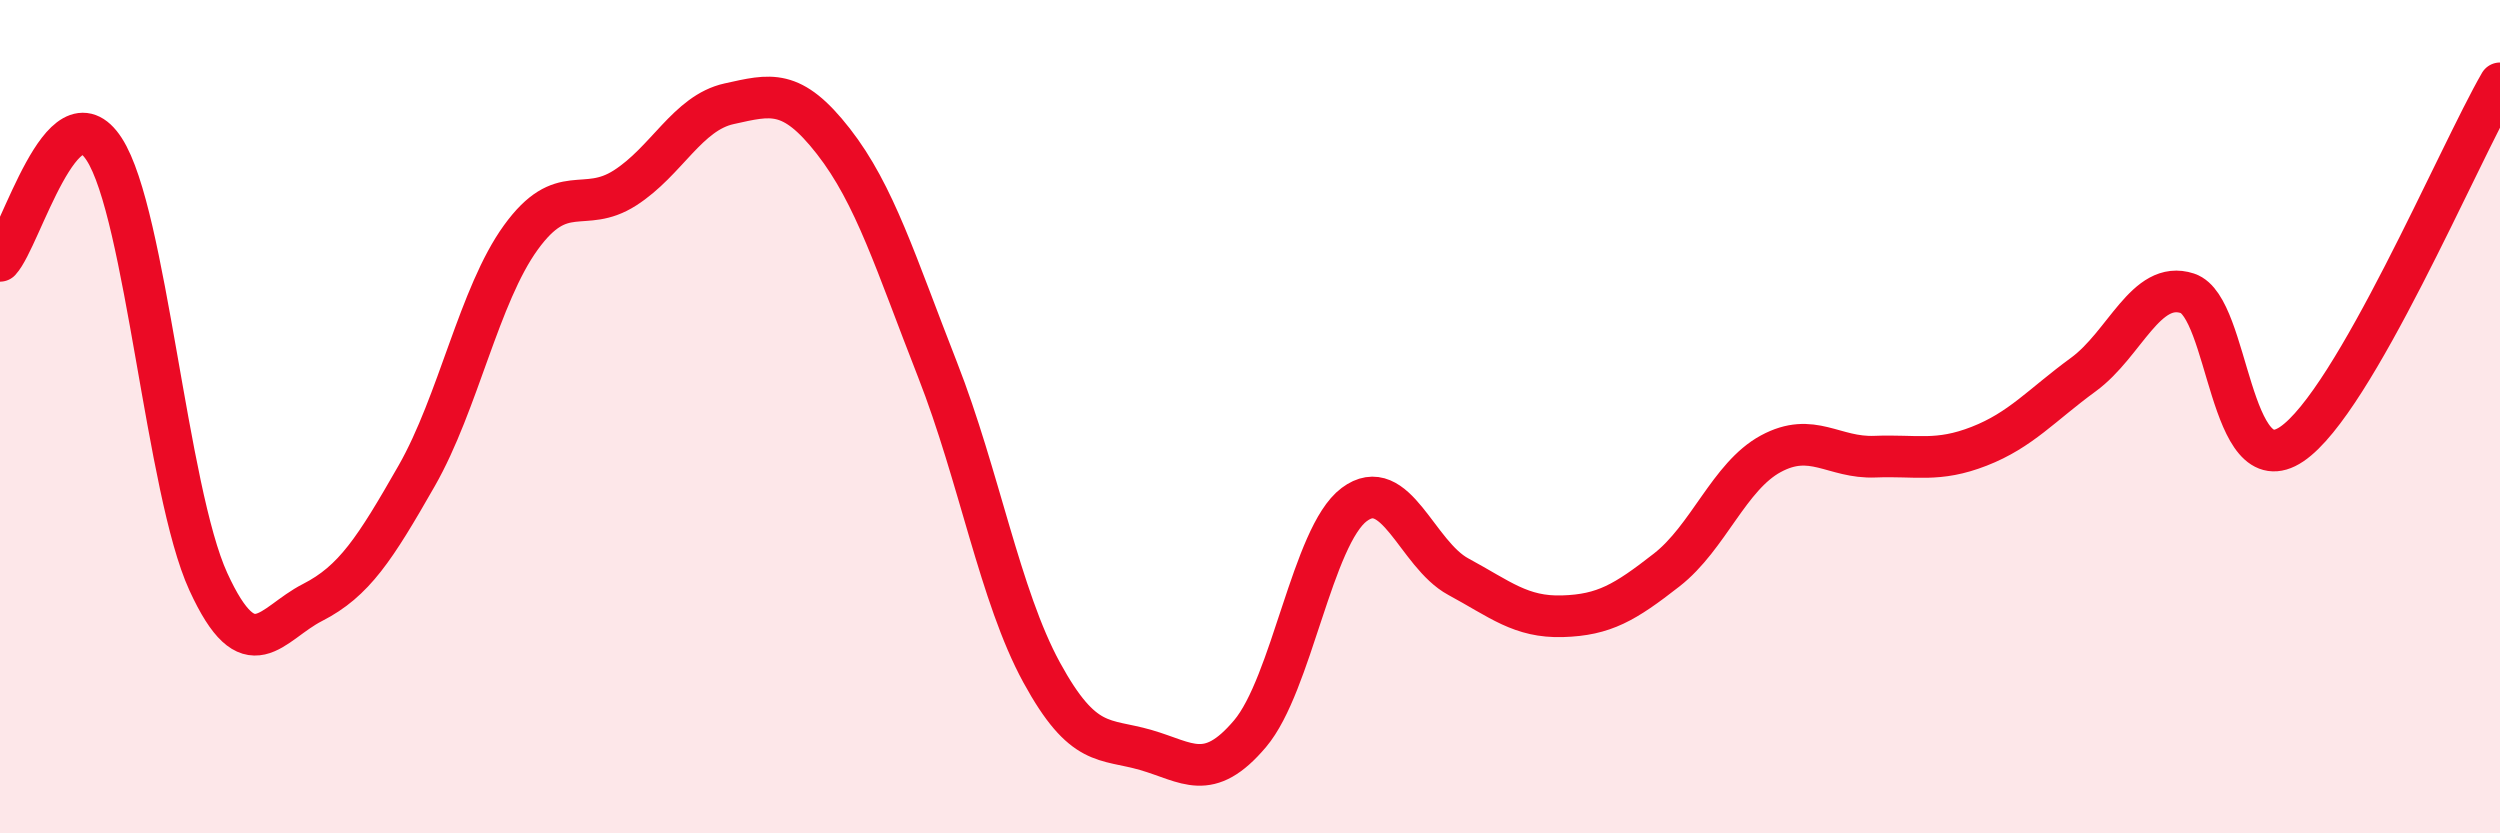
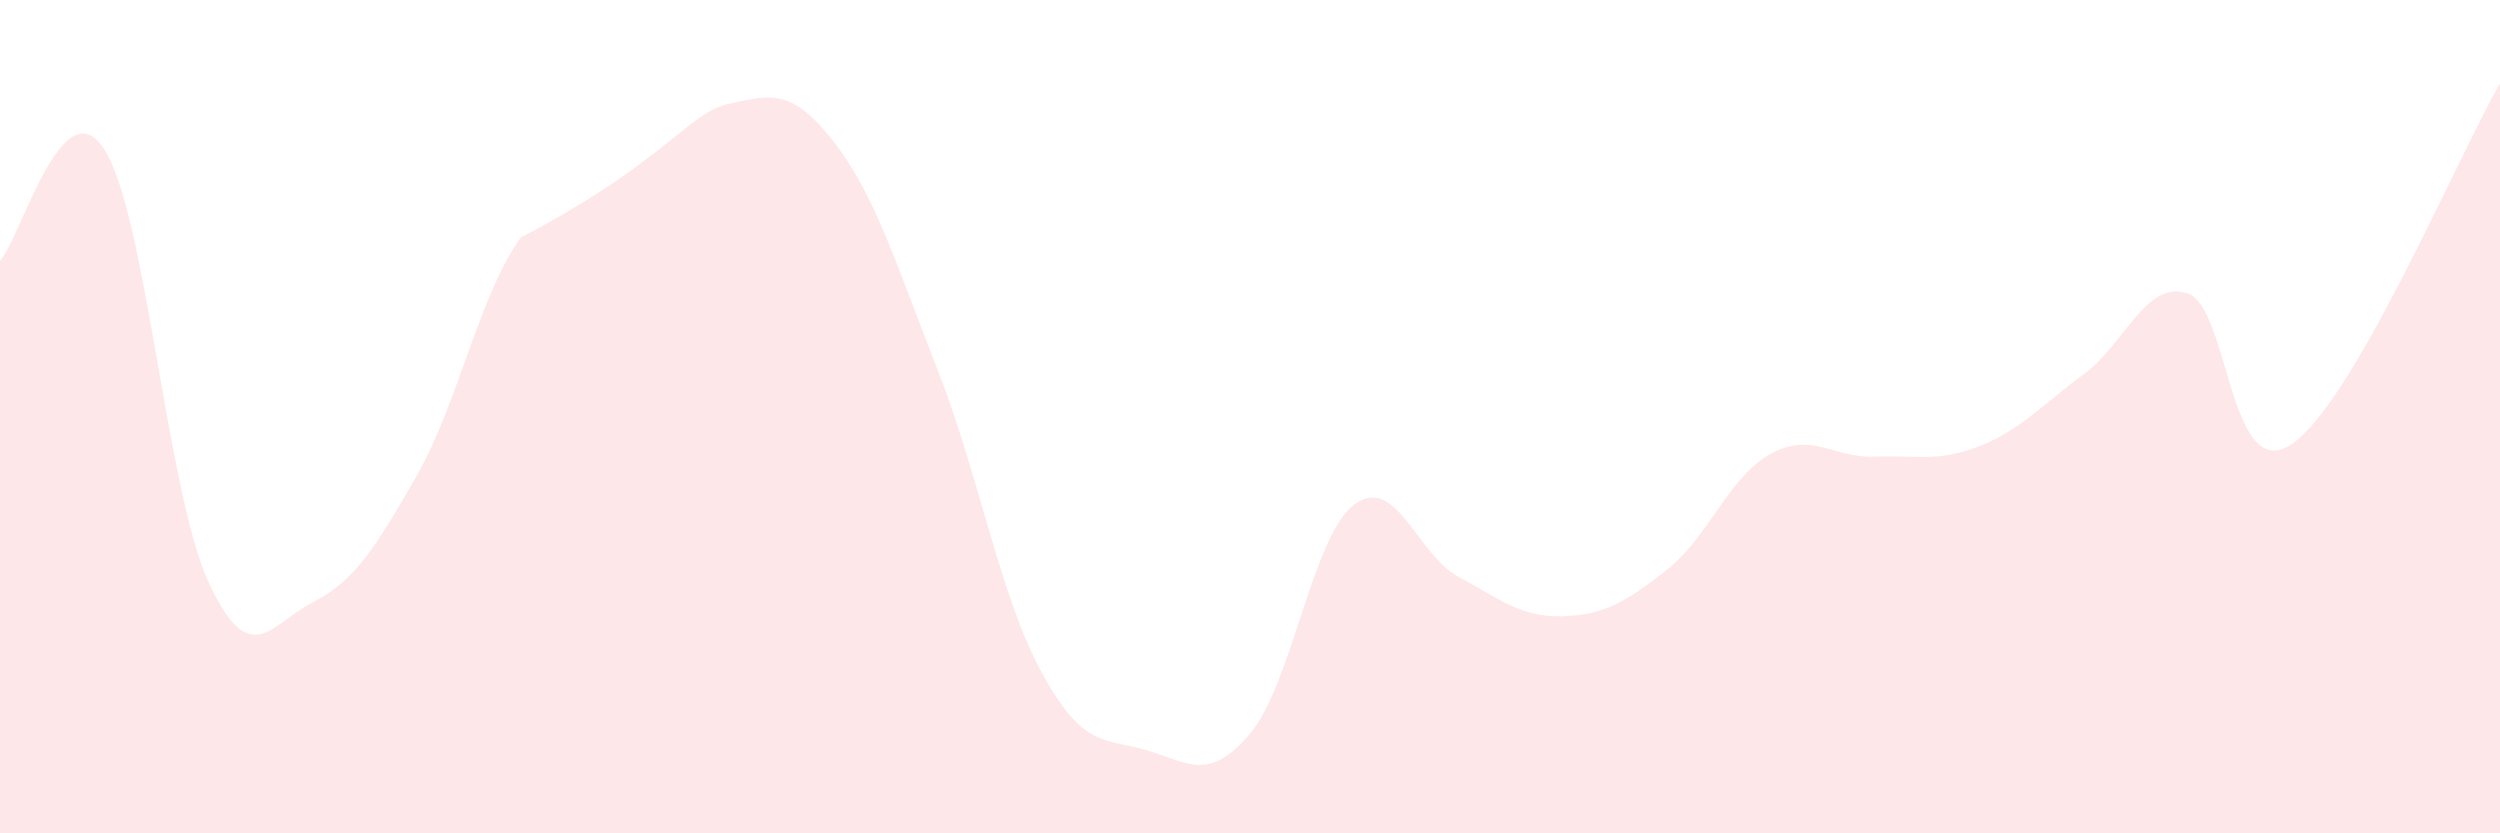
<svg xmlns="http://www.w3.org/2000/svg" width="60" height="20" viewBox="0 0 60 20">
-   <path d="M 0,6.26 C 0.5,5.72 1.5,2.04 2.5,3.58 C 3.5,5.12 4,11.78 5,13.96 C 6,16.14 6.5,14.97 7.5,14.46 C 8.5,13.95 9,13.17 10,11.42 C 11,9.67 11.5,7.08 12.5,5.7 C 13.5,4.32 14,5.15 15,4.51 C 16,3.87 16.5,2.71 17.5,2.49 C 18.5,2.27 19,2.11 20,3.39 C 21,4.67 21.5,6.32 22.5,8.87 C 23.5,11.42 24,14.31 25,16.14 C 26,17.97 26.5,17.71 27.5,18 C 28.5,18.29 29,18.79 30,17.61 C 31,16.43 31.5,12.86 32.5,12.11 C 33.5,11.36 34,13.3 35,13.84 C 36,14.38 36.5,14.82 37.5,14.79 C 38.5,14.76 39,14.46 40,13.68 C 41,12.9 41.5,11.43 42.5,10.89 C 43.5,10.35 44,11 45,10.96 C 46,10.92 46.5,11.1 47.5,10.71 C 48.5,10.32 49,9.72 50,8.99 C 51,8.26 51.5,6.71 52.5,7.04 C 53.5,7.37 53.5,11.67 55,10.66 C 56.5,9.65 59,3.73 60,2L60 20L0 20Z" fill="#EB0A25" opacity="0.1" stroke-linecap="round" stroke-linejoin="round" />
-   <path d="M 0,6.26 C 0.5,5.72 1.5,2.04 2.5,3.58 C 3.5,5.12 4,11.78 5,13.96 C 6,16.14 6.5,14.97 7.5,14.46 C 8.5,13.95 9,13.17 10,11.42 C 11,9.67 11.5,7.08 12.5,5.7 C 13.5,4.32 14,5.15 15,4.51 C 16,3.87 16.5,2.71 17.5,2.49 C 18.5,2.27 19,2.11 20,3.39 C 21,4.67 21.5,6.32 22.5,8.87 C 23.5,11.42 24,14.31 25,16.14 C 26,17.97 26.5,17.71 27.5,18 C 28.5,18.29 29,18.79 30,17.61 C 31,16.43 31.5,12.86 32.5,12.11 C 33.5,11.36 34,13.3 35,13.84 C 36,14.38 36.5,14.82 37.5,14.79 C 38.5,14.76 39,14.46 40,13.68 C 41,12.9 41.5,11.43 42.5,10.89 C 43.5,10.35 44,11 45,10.96 C 46,10.92 46.5,11.1 47.5,10.71 C 48.5,10.32 49,9.72 50,8.99 C 51,8.26 51.5,6.71 52.5,7.04 C 53.5,7.37 53.5,11.67 55,10.66 C 56.5,9.65 59,3.73 60,2" stroke="#EB0A25" stroke-width="1" fill="none" stroke-linecap="round" stroke-linejoin="round" />
+   <path d="M 0,6.26 C 0.5,5.72 1.5,2.04 2.5,3.58 C 3.5,5.12 4,11.78 5,13.96 C 6,16.14 6.5,14.97 7.5,14.46 C 8.5,13.95 9,13.17 10,11.42 C 11,9.67 11.5,7.08 12.5,5.7 C 16,3.87 16.5,2.71 17.5,2.49 C 18.5,2.27 19,2.11 20,3.39 C 21,4.67 21.5,6.32 22.5,8.87 C 23.5,11.42 24,14.31 25,16.14 C 26,17.97 26.5,17.71 27.5,18 C 28.5,18.29 29,18.79 30,17.61 C 31,16.43 31.5,12.86 32.5,12.11 C 33.5,11.36 34,13.3 35,13.84 C 36,14.38 36.5,14.82 37.5,14.79 C 38.5,14.76 39,14.46 40,13.68 C 41,12.9 41.5,11.43 42.5,10.89 C 43.5,10.35 44,11 45,10.96 C 46,10.92 46.5,11.1 47.5,10.71 C 48.5,10.32 49,9.72 50,8.99 C 51,8.26 51.5,6.71 52.5,7.04 C 53.5,7.37 53.5,11.67 55,10.66 C 56.5,9.65 59,3.73 60,2L60 20L0 20Z" fill="#EB0A25" opacity="0.1" stroke-linecap="round" stroke-linejoin="round" />
</svg>